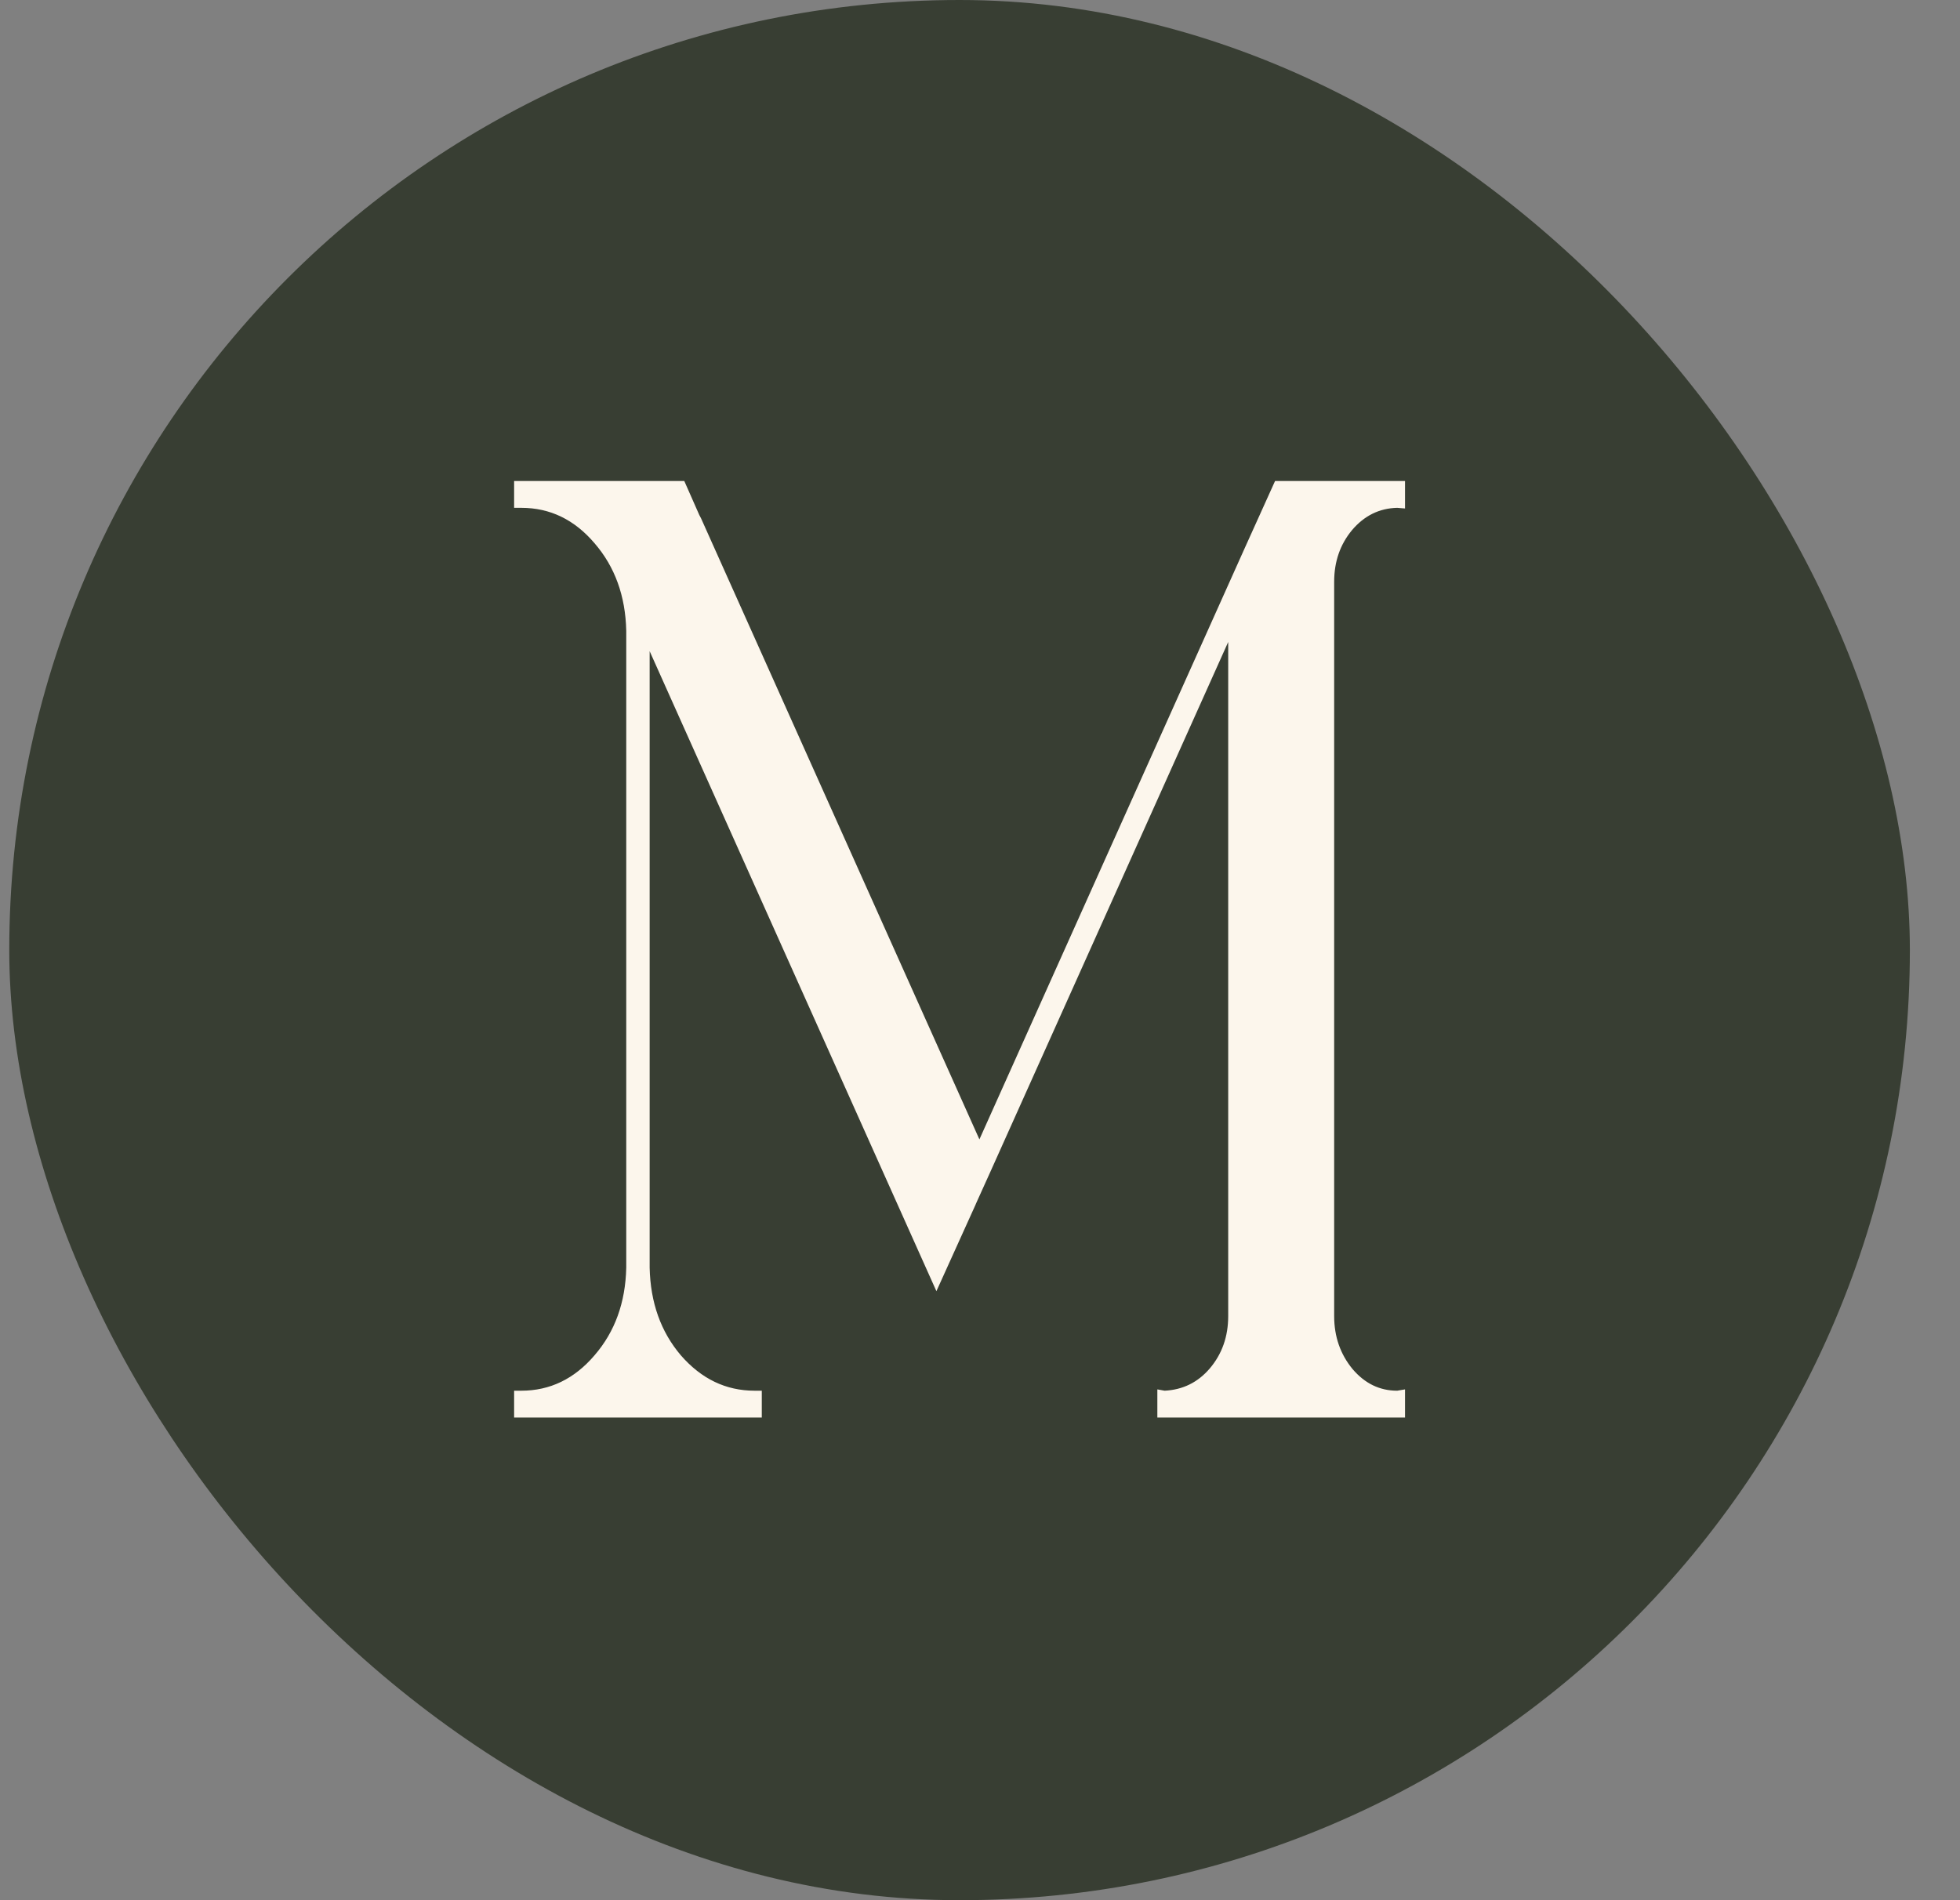
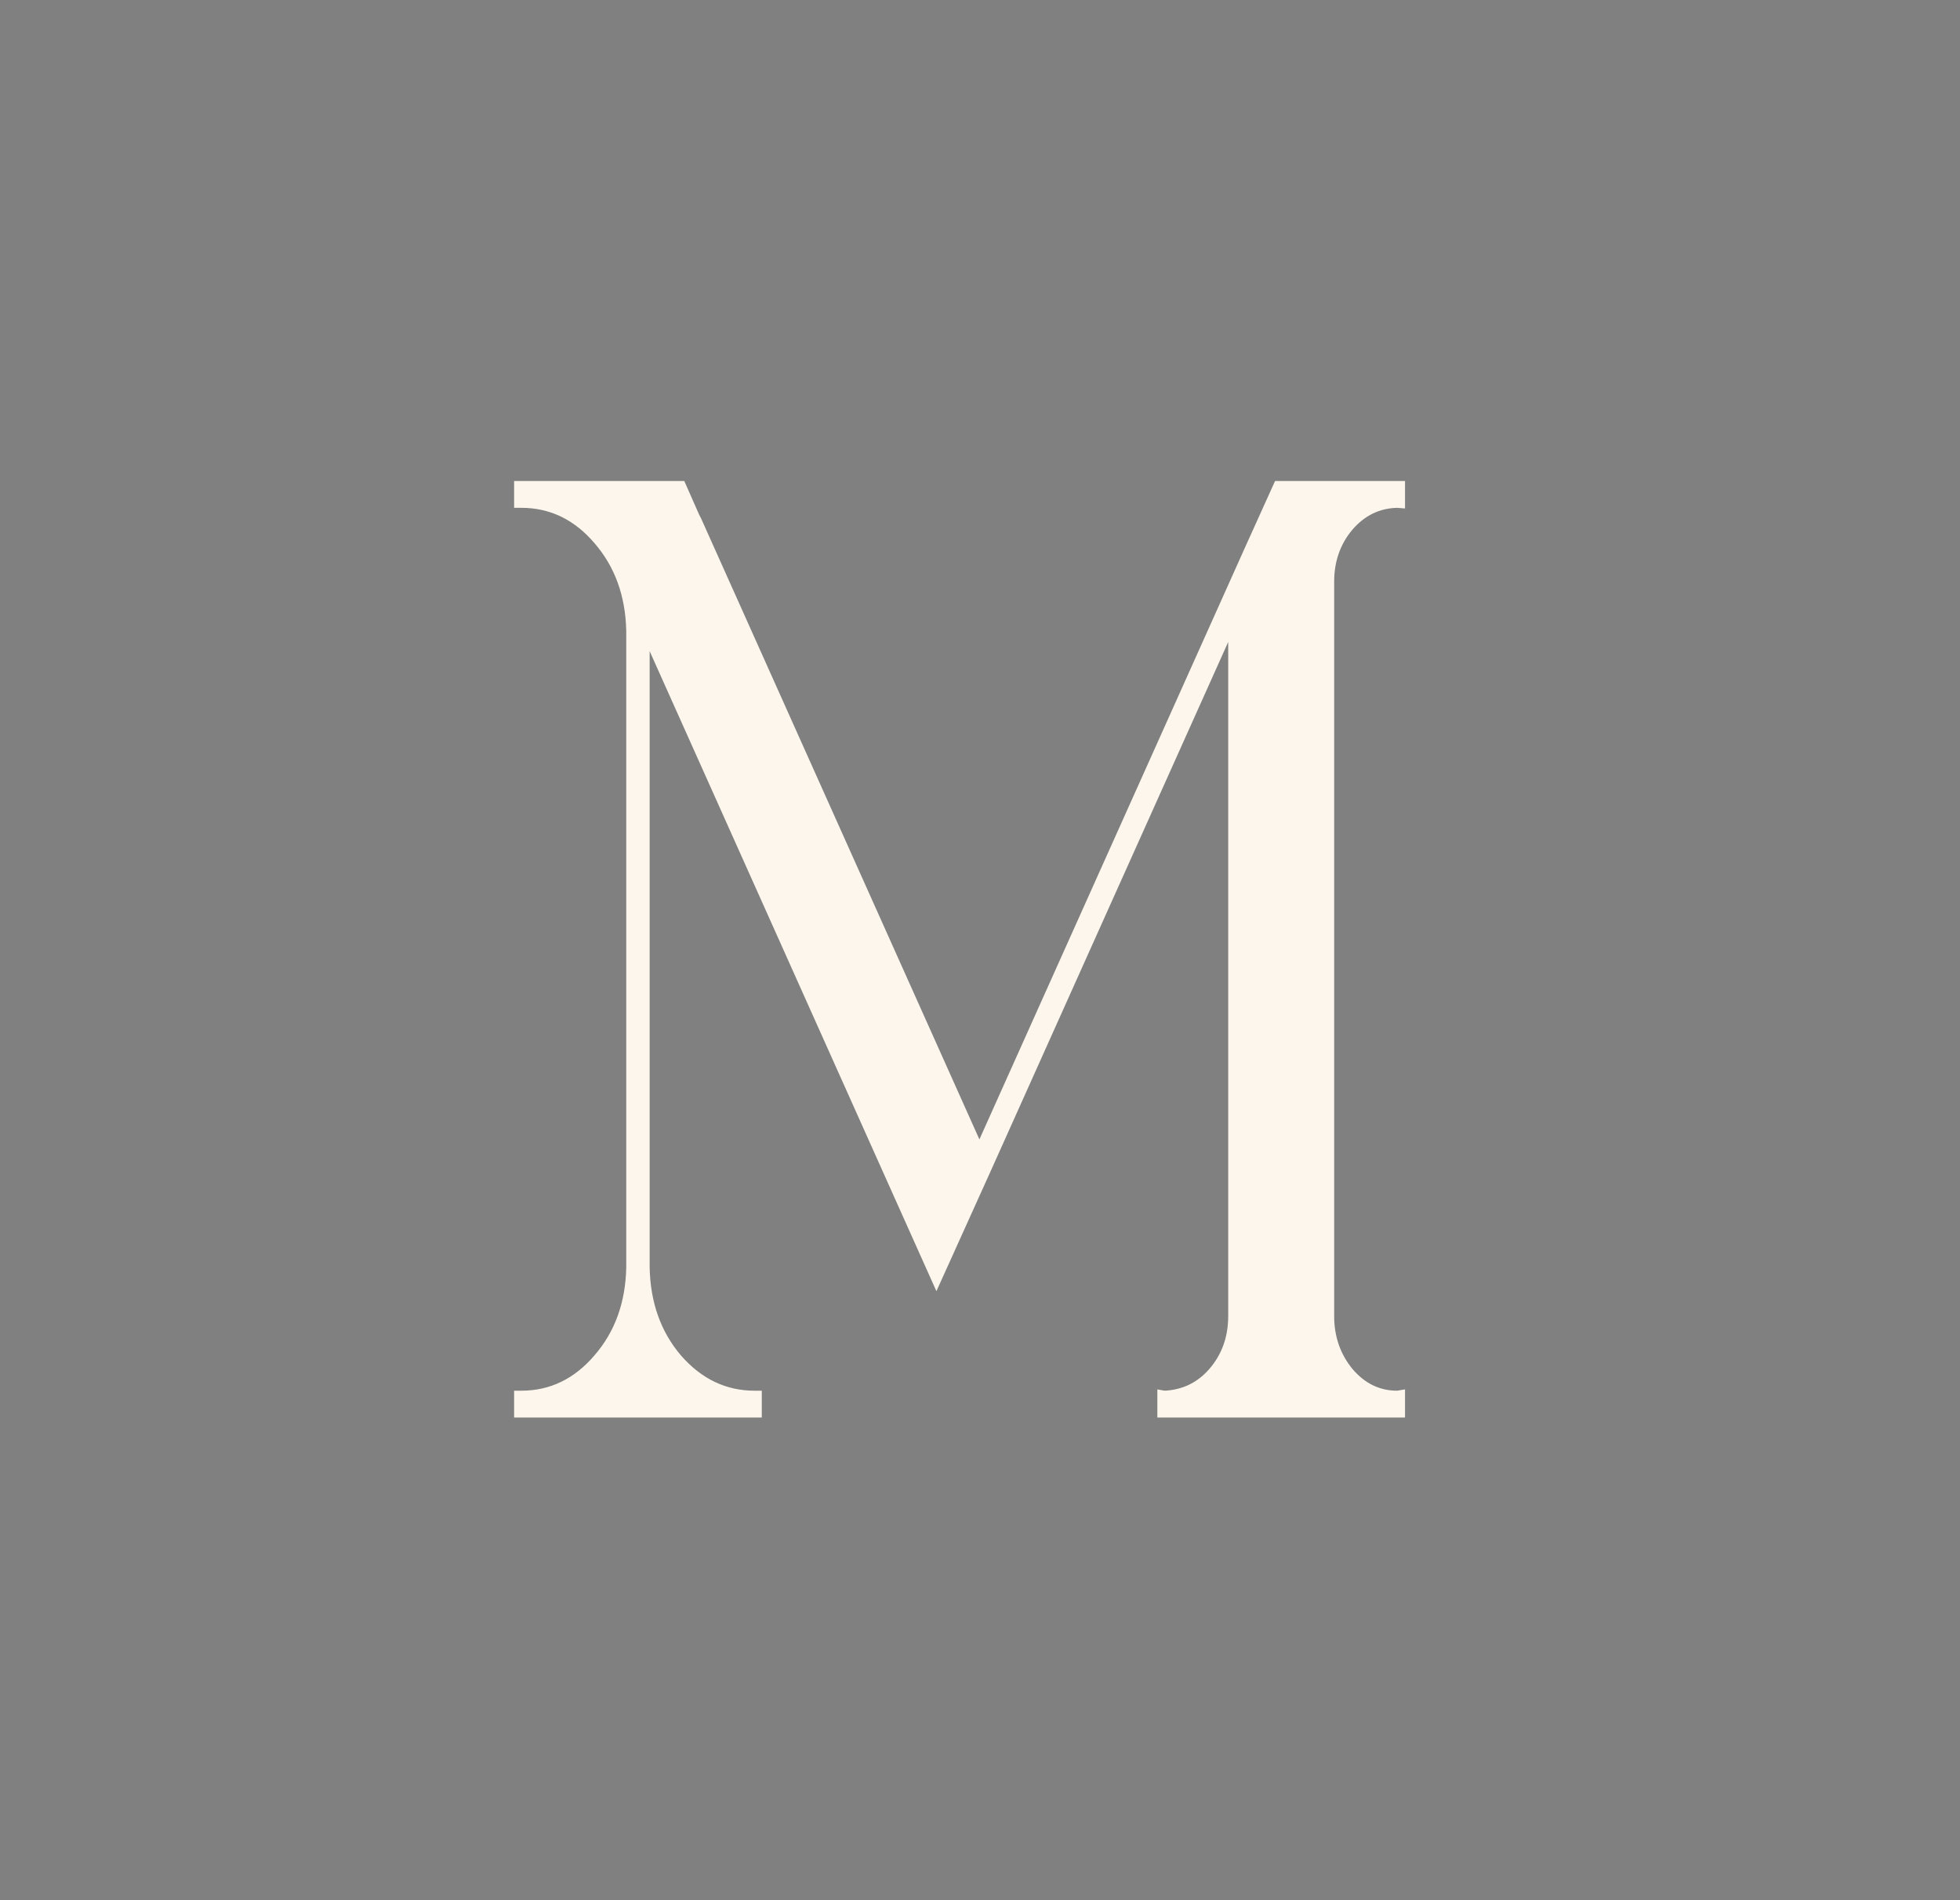
<svg xmlns="http://www.w3.org/2000/svg" width="33" height="32" viewBox="0 0 33 32" fill="none">
  <rect x="0" y="0" width="33" height="32" fill="#808080" stroke="none" />
-   <rect x="0.156" width="32" height="32" rx="16" fill="#383E33" />
-   <path d="M22.463 9.797V22.163C22.463 22.509 22.567 22.806 22.773 23.056C22.98 23.299 23.23 23.42 23.524 23.42L23.656 23.398V23.872H19.486V23.398L19.608 23.42C19.915 23.405 20.168 23.28 20.369 23.045C20.575 22.802 20.679 22.509 20.679 22.163V10.811L16.677 19.728L16.433 20.268L16.424 20.29L15.766 21.744L10.938 10.966V21.348C10.951 21.936 11.126 22.428 11.464 22.825C11.809 23.221 12.222 23.42 12.704 23.42H12.826V23.872H8.656V23.42H8.778C9.26 23.42 9.671 23.221 10.009 22.825C10.353 22.428 10.531 21.936 10.544 21.348V10.624C10.531 10.036 10.353 9.544 10.009 9.147C9.671 8.75 9.26 8.552 8.778 8.552H8.656V8.1H11.521L11.774 8.673L11.803 8.728L16.49 19.188L20.96 9.224L21.468 8.1H23.656V8.563L23.524 8.552C23.224 8.559 22.97 8.684 22.764 8.927C22.563 9.169 22.463 9.459 22.463 9.797Z" fill="#FCF6EC" />
+   <path d="M22.463 9.797V22.163C22.463 22.509 22.567 22.806 22.773 23.056C22.98 23.299 23.23 23.42 23.524 23.42L23.656 23.398V23.872H19.486V23.398L19.608 23.42C19.915 23.405 20.168 23.28 20.369 23.045C20.575 22.802 20.679 22.509 20.679 22.163V10.811L16.677 19.728L16.433 20.268L15.766 21.744L10.938 10.966V21.348C10.951 21.936 11.126 22.428 11.464 22.825C11.809 23.221 12.222 23.42 12.704 23.42H12.826V23.872H8.656V23.42H8.778C9.26 23.42 9.671 23.221 10.009 22.825C10.353 22.428 10.531 21.936 10.544 21.348V10.624C10.531 10.036 10.353 9.544 10.009 9.147C9.671 8.75 9.26 8.552 8.778 8.552H8.656V8.1H11.521L11.774 8.673L11.803 8.728L16.49 19.188L20.96 9.224L21.468 8.1H23.656V8.563L23.524 8.552C23.224 8.559 22.97 8.684 22.764 8.927C22.563 9.169 22.463 9.459 22.463 9.797Z" fill="#FCF6EC" />
</svg>